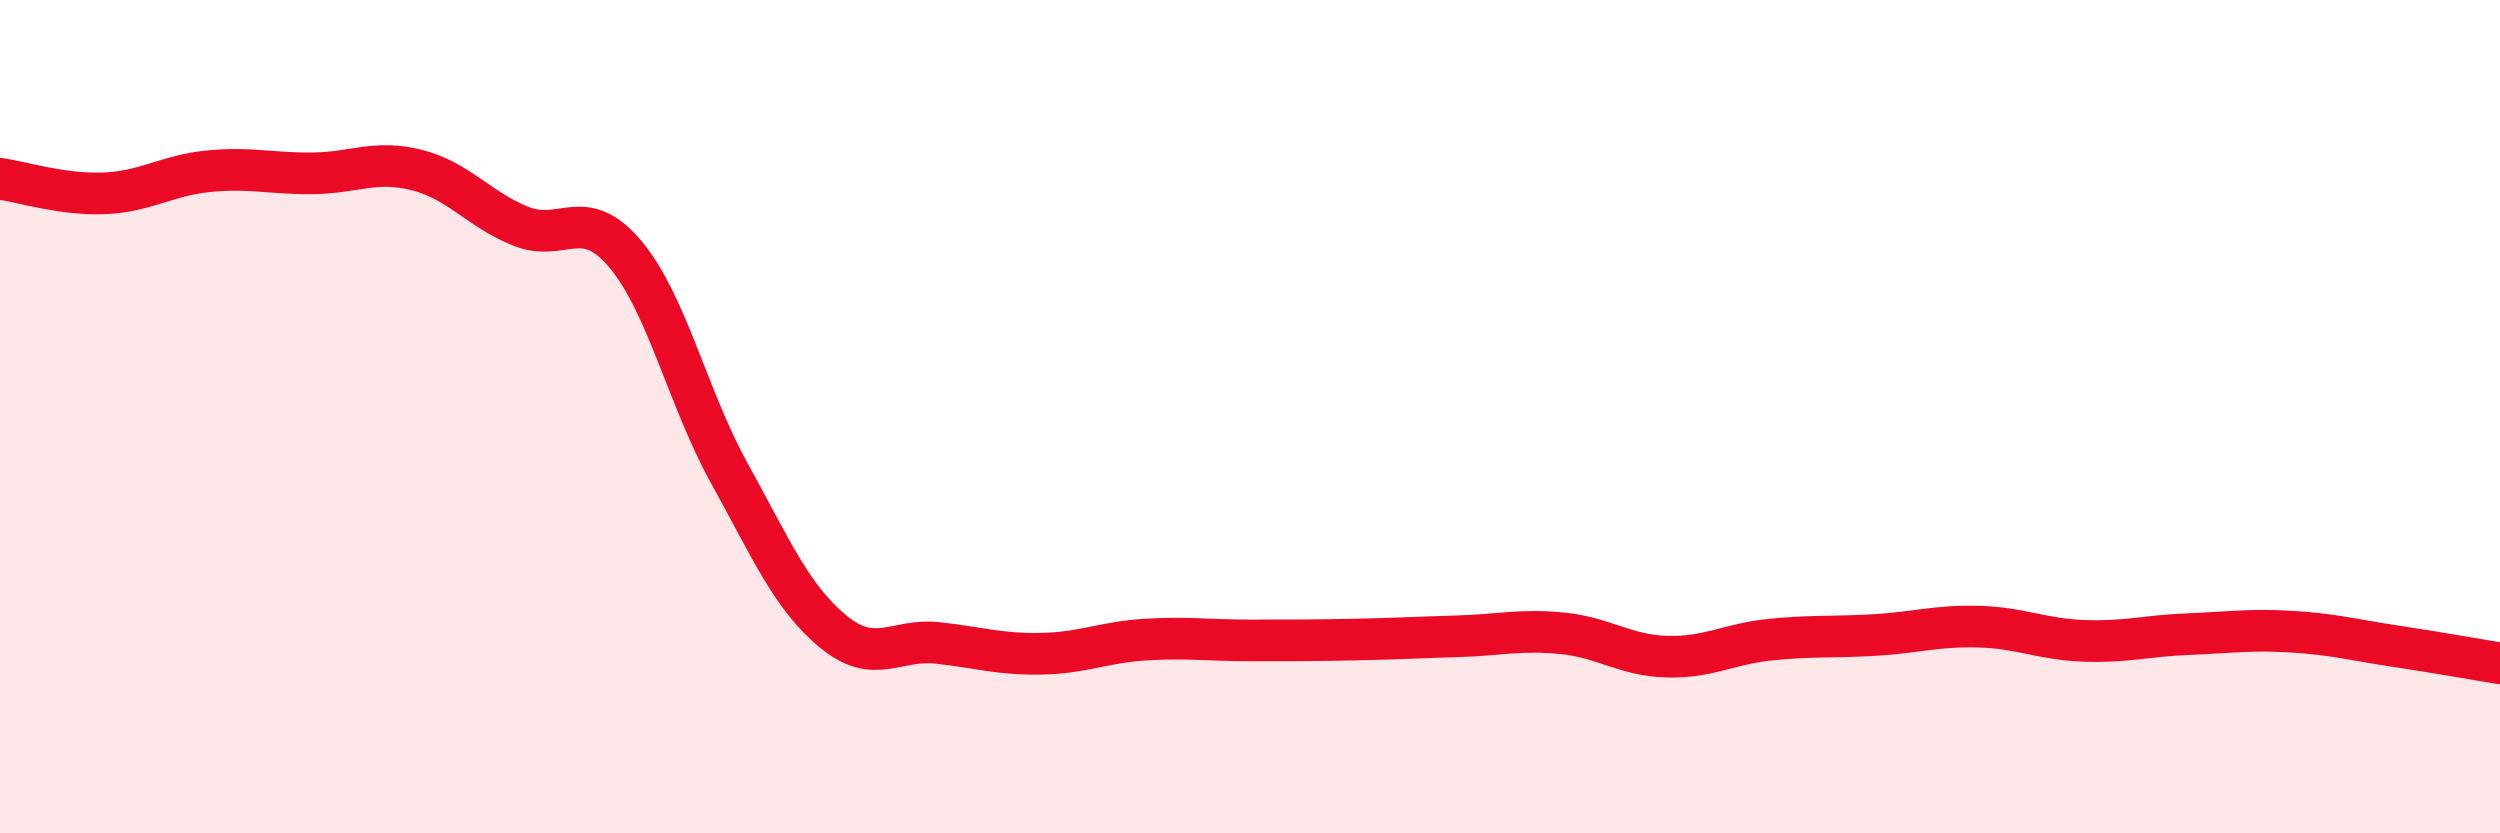
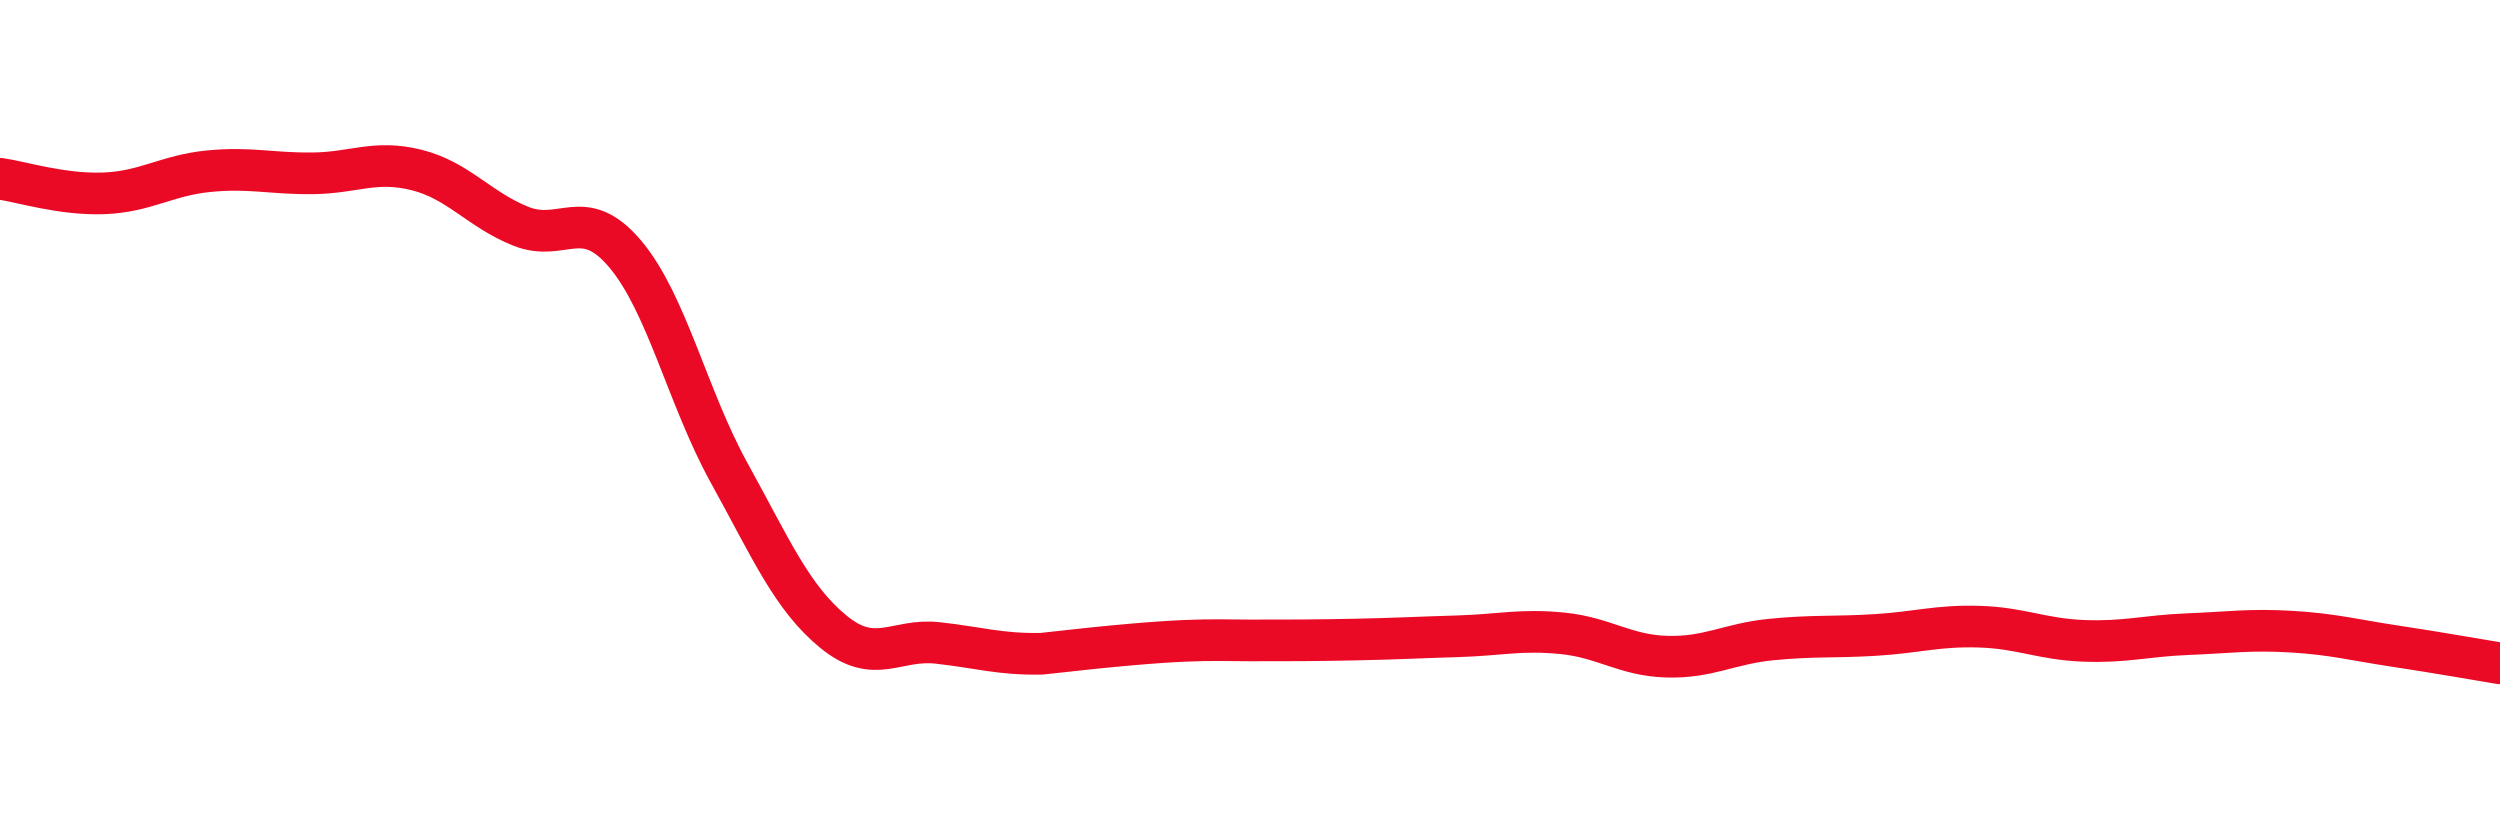
<svg xmlns="http://www.w3.org/2000/svg" width="60" height="20" viewBox="0 0 60 20">
-   <path d="M 0,4.29 C 0.5,4.36 1.5,4.68 2.5,4.64 C 3.5,4.6 4,4.21 5,4.11 C 6,4.01 6.5,4.17 7.5,4.16 C 8.5,4.15 9,3.83 10,4.08 C 11,4.33 11.5,5.03 12.5,5.43 C 13.5,5.83 14,4.91 15,6.09 C 16,7.27 16.5,9.54 17.5,11.35 C 18.5,13.16 19,14.34 20,15.16 C 21,15.98 21.5,15.32 22.5,15.43 C 23.5,15.54 24,15.71 25,15.69 C 26,15.67 26.5,15.41 27.5,15.35 C 28.5,15.29 29,15.37 30,15.37 C 31,15.37 31.5,15.37 32.5,15.35 C 33.5,15.33 34,15.3 35,15.27 C 36,15.24 36.5,15.1 37.5,15.2 C 38.5,15.3 39,15.73 40,15.76 C 41,15.79 41.5,15.45 42.5,15.35 C 43.5,15.25 44,15.3 45,15.24 C 46,15.18 46.5,15.01 47.5,15.04 C 48.5,15.07 49,15.34 50,15.38 C 51,15.42 51.5,15.26 52.5,15.22 C 53.5,15.18 54,15.1 55,15.16 C 56,15.22 56.5,15.36 57.5,15.51 C 58.5,15.66 59.5,15.84 60,15.92L60 20L0 20Z" fill="#EB0A25" opacity="0.1" stroke-linecap="round" stroke-linejoin="round" />
-   <path d="M 0,4.29 C 0.5,4.36 1.5,4.68 2.5,4.64 C 3.5,4.6 4,4.21 5,4.11 C 6,4.01 6.5,4.17 7.5,4.16 C 8.5,4.15 9,3.83 10,4.08 C 11,4.33 11.5,5.03 12.5,5.43 C 13.5,5.83 14,4.91 15,6.09 C 16,7.27 16.5,9.54 17.5,11.35 C 18.5,13.16 19,14.34 20,15.16 C 21,15.98 21.5,15.32 22.5,15.43 C 23.5,15.54 24,15.71 25,15.69 C 26,15.67 26.5,15.41 27.5,15.35 C 28.5,15.29 29,15.37 30,15.37 C 31,15.37 31.5,15.37 32.5,15.35 C 33.5,15.33 34,15.3 35,15.27 C 36,15.24 36.5,15.1 37.5,15.2 C 38.5,15.3 39,15.73 40,15.76 C 41,15.79 41.5,15.45 42.5,15.35 C 43.5,15.25 44,15.3 45,15.24 C 46,15.18 46.5,15.01 47.5,15.04 C 48.5,15.07 49,15.34 50,15.38 C 51,15.42 51.5,15.26 52.5,15.22 C 53.5,15.18 54,15.1 55,15.16 C 56,15.22 56.5,15.36 57.5,15.51 C 58.5,15.66 59.5,15.84 60,15.92" stroke="#EB0A25" stroke-width="1" fill="none" stroke-linecap="round" stroke-linejoin="round" />
+   <path d="M 0,4.29 C 0.5,4.36 1.5,4.68 2.5,4.64 C 3.5,4.6 4,4.21 5,4.11 C 6,4.01 6.5,4.17 7.5,4.16 C 8.5,4.15 9,3.83 10,4.08 C 11,4.33 11.5,5.03 12.5,5.43 C 13.5,5.83 14,4.91 15,6.09 C 16,7.27 16.5,9.54 17.5,11.35 C 18.5,13.16 19,14.34 20,15.16 C 21,15.98 21.5,15.32 22.5,15.43 C 23.5,15.54 24,15.71 25,15.69 C 28.5,15.29 29,15.37 30,15.37 C 31,15.37 31.5,15.37 32.5,15.35 C 33.5,15.33 34,15.3 35,15.27 C 36,15.24 36.5,15.1 37.5,15.2 C 38.5,15.3 39,15.73 40,15.76 C 41,15.79 41.5,15.45 42.5,15.35 C 43.5,15.25 44,15.3 45,15.24 C 46,15.18 46.5,15.01 47.5,15.04 C 48.5,15.07 49,15.34 50,15.38 C 51,15.42 51.5,15.26 52.5,15.22 C 53.5,15.18 54,15.1 55,15.16 C 56,15.22 56.5,15.36 57.5,15.51 C 58.5,15.66 59.5,15.84 60,15.92" stroke="#EB0A25" stroke-width="1" fill="none" stroke-linecap="round" stroke-linejoin="round" />
</svg>